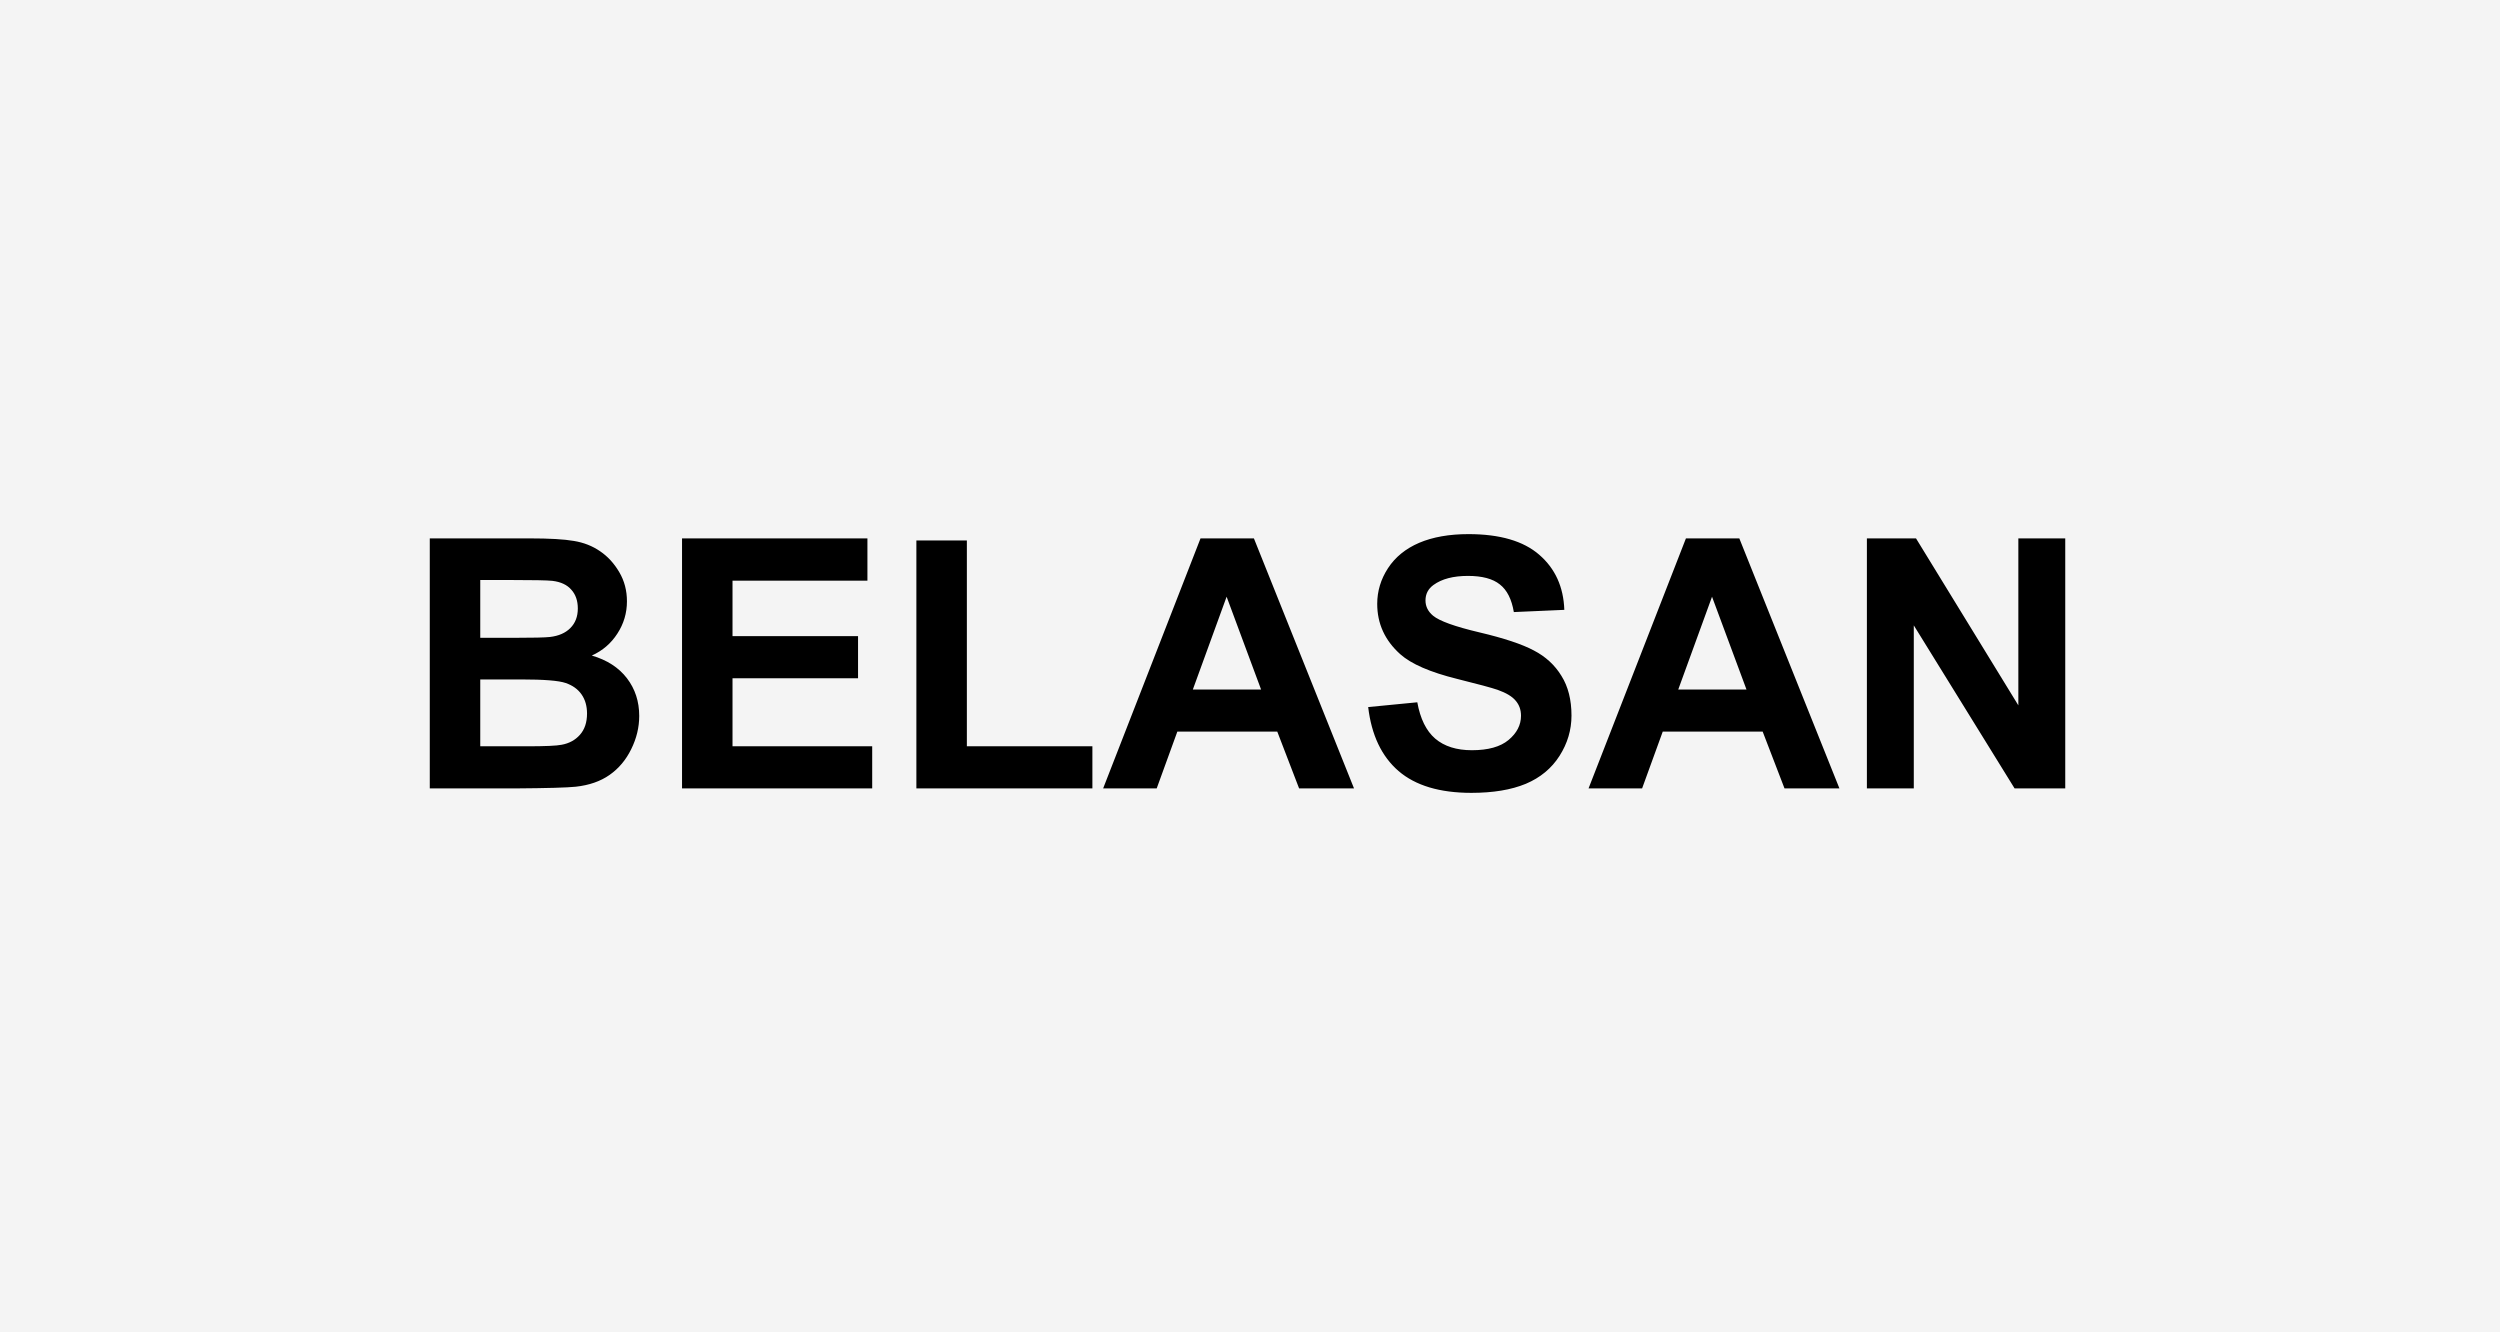
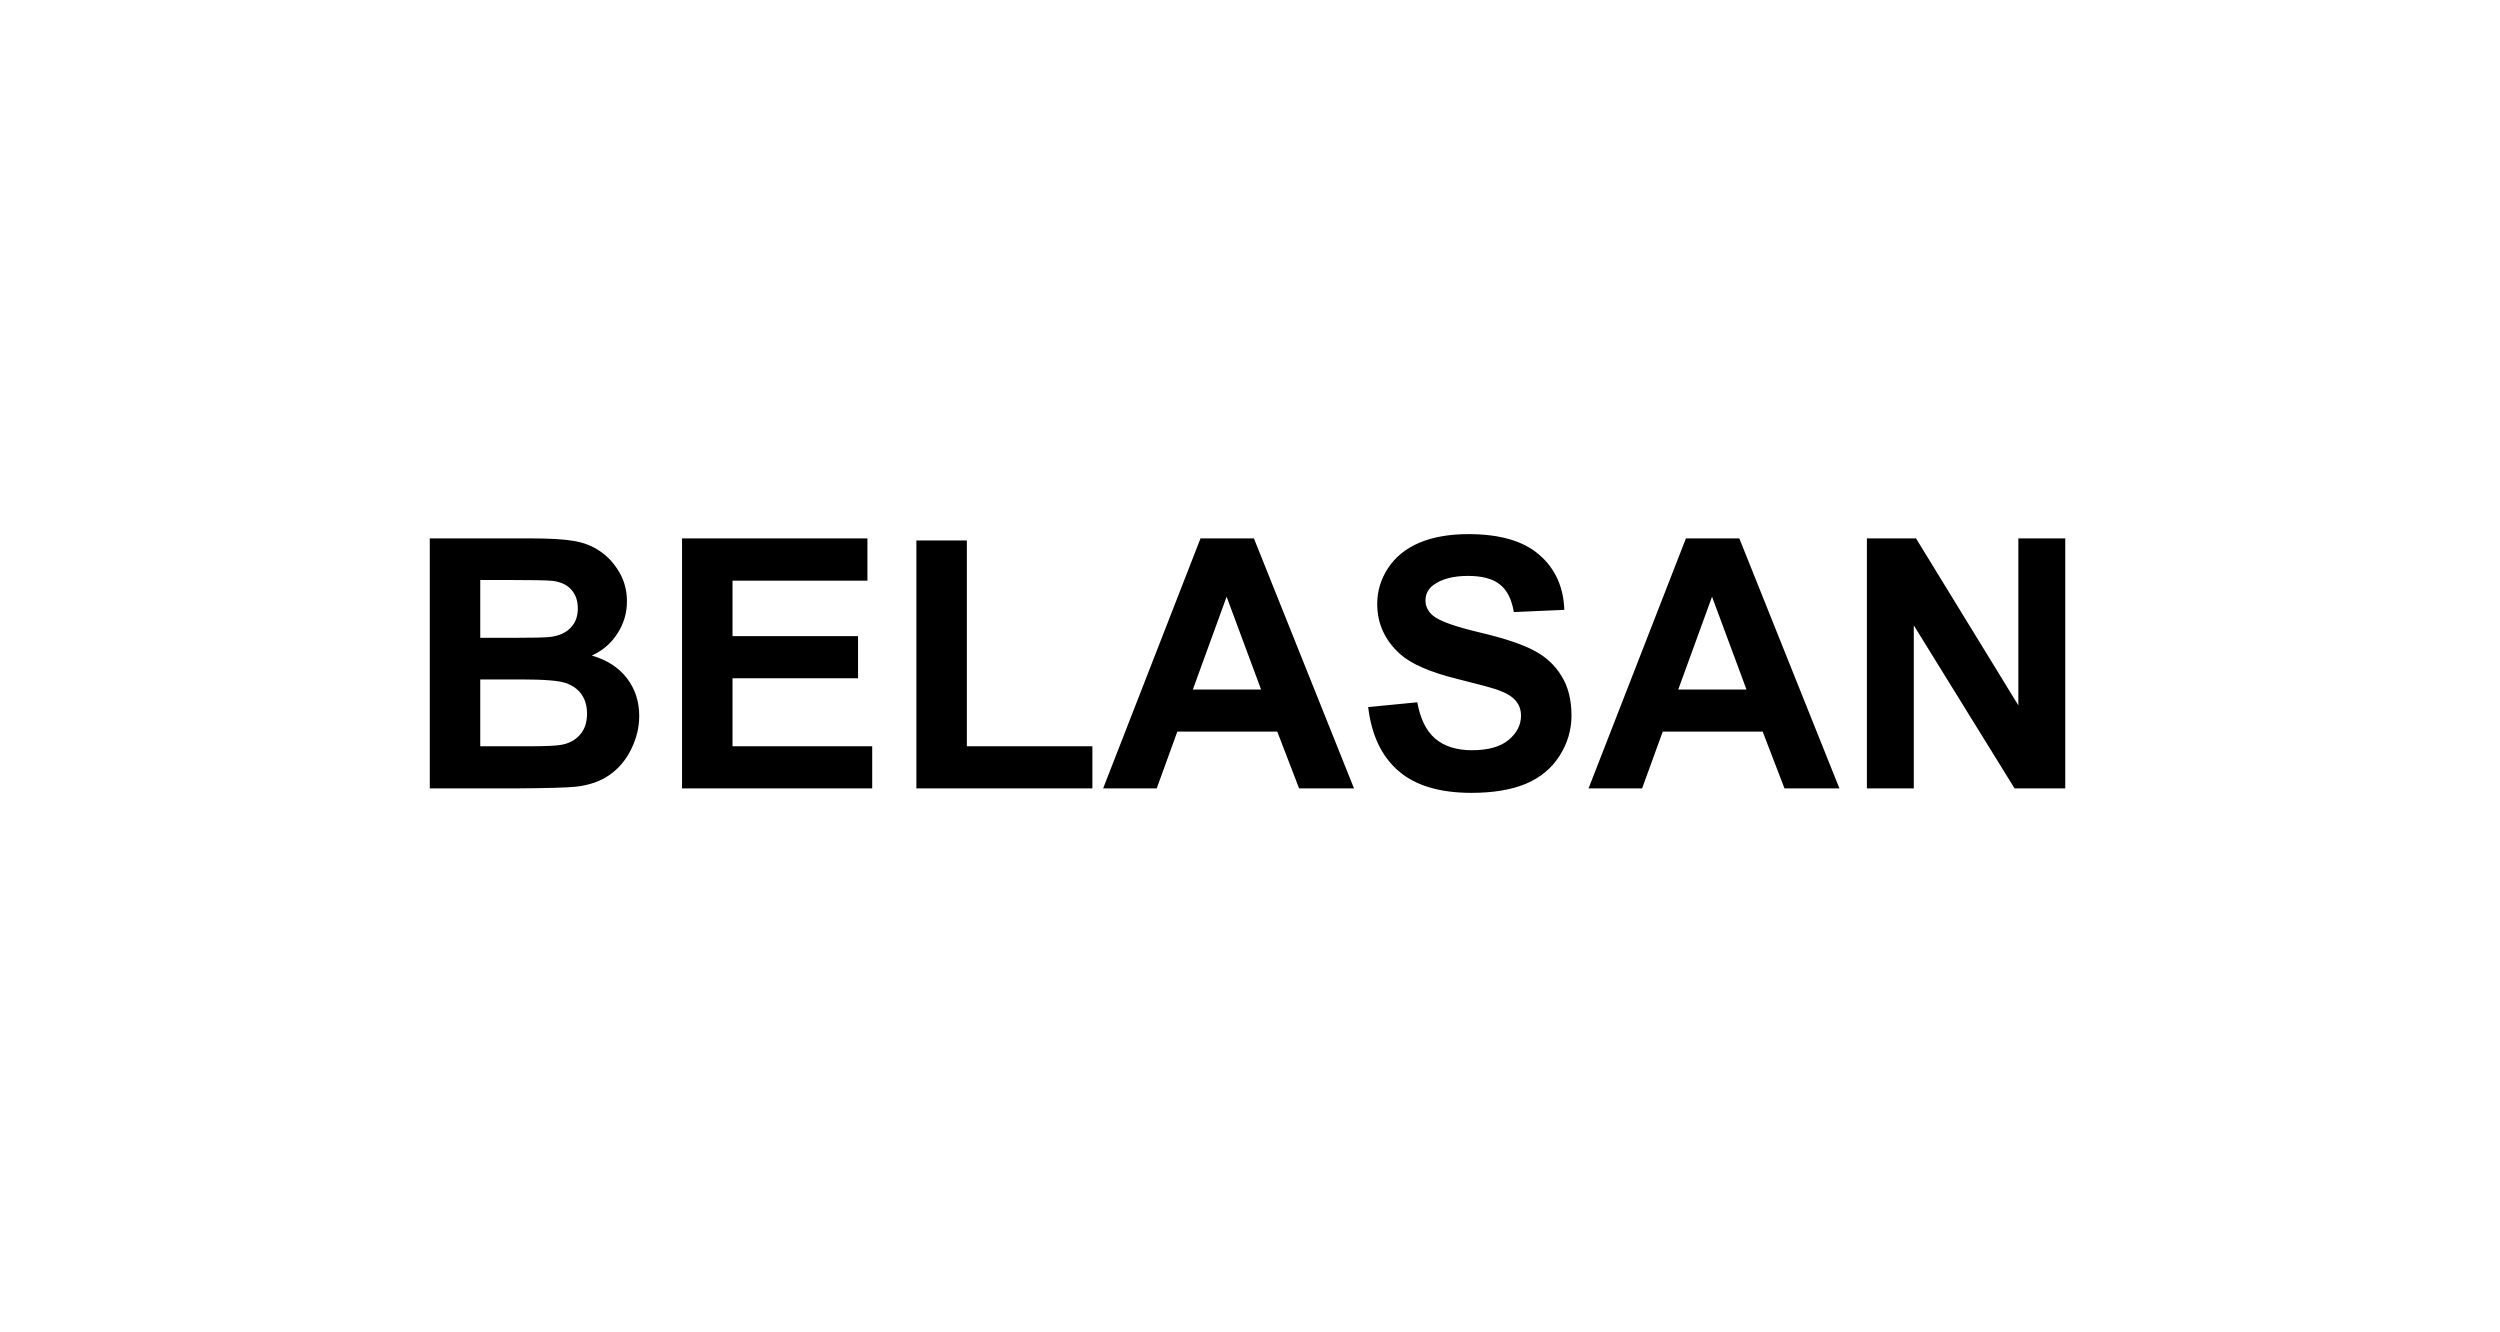
<svg xmlns="http://www.w3.org/2000/svg" width="501" height="267" viewBox="0 0 501 267" fill="none">
-   <rect width="501" height="267" fill="#F4F4F4" />
  <path d="M86.127 107.893H106.156C110.121 107.893 113.072 108.063 115.009 108.405C116.968 108.724 118.712 109.408 120.238 110.456C121.788 111.504 123.075 112.906 124.101 114.66C125.126 116.392 125.639 118.34 125.639 120.505C125.639 122.852 125.001 125.005 123.725 126.965C122.471 128.924 120.762 130.394 118.598 131.374C121.651 132.263 123.998 133.778 125.639 135.92C127.279 138.062 128.1 140.58 128.1 143.474C128.1 145.752 127.564 147.974 126.493 150.139C125.445 152.281 123.998 154.001 122.152 155.3C120.329 156.576 118.074 157.362 115.385 157.658C113.699 157.84 109.631 157.954 103.183 158H86.127V107.893ZM96.244 116.232V127.819H102.875C106.817 127.819 109.267 127.762 110.224 127.648C111.955 127.443 113.311 126.851 114.291 125.871C115.294 124.868 115.795 123.558 115.795 121.94C115.795 120.391 115.362 119.138 114.496 118.181C113.653 117.201 112.388 116.608 110.702 116.403C109.7 116.289 106.817 116.232 102.055 116.232H96.244ZM96.244 136.159V149.558H105.609C109.255 149.558 111.568 149.455 112.548 149.25C114.052 148.977 115.271 148.316 116.205 147.268C117.162 146.197 117.641 144.772 117.641 142.995C117.641 141.491 117.276 140.215 116.547 139.167C115.818 138.119 114.758 137.355 113.368 136.877C112.001 136.398 109.016 136.159 104.413 136.159H96.244ZM136.679 158V107.893H173.832V116.369H146.796V127.478H171.952V135.92H146.796V149.558H174.789V158H136.679ZM183.642 158V108.303H193.759V149.558H218.915V158H183.642ZM271.347 158H260.341L255.966 146.618H235.937L231.801 158H221.068L240.585 107.893H251.283L271.347 158ZM252.719 138.176L245.814 119.582L239.047 138.176H252.719ZM274.184 141.696L284.027 140.739C284.62 144.043 285.816 146.47 287.616 148.02C289.439 149.569 291.889 150.344 294.965 150.344C298.223 150.344 300.673 149.66 302.313 148.293C303.977 146.903 304.809 145.285 304.809 143.439C304.809 142.255 304.455 141.252 303.749 140.432C303.065 139.589 301.858 138.859 300.126 138.244C298.941 137.834 296.241 137.105 292.025 136.057C286.602 134.712 282.797 133.06 280.609 131.101C277.533 128.343 275.995 124.982 275.995 121.018C275.995 118.465 276.713 116.084 278.148 113.874C279.607 111.641 281.692 109.943 284.403 108.781C287.138 107.619 290.43 107.038 294.281 107.038C300.57 107.038 305.299 108.417 308.466 111.174C311.656 113.931 313.331 117.611 313.49 122.214L303.373 122.658C302.94 120.083 302.006 118.238 300.57 117.121C299.158 115.982 297.027 115.412 294.179 115.412C291.239 115.412 288.938 116.016 287.274 117.224C286.203 117.998 285.668 119.035 285.668 120.334C285.668 121.519 286.169 122.533 287.172 123.376C288.448 124.447 291.547 125.563 296.469 126.726C301.391 127.888 305.025 129.095 307.372 130.349C309.742 131.579 311.588 133.277 312.909 135.441C314.254 137.583 314.926 140.238 314.926 143.405C314.926 146.276 314.128 148.965 312.533 151.472C310.938 153.978 308.682 155.847 305.766 157.077C302.849 158.285 299.215 158.889 294.862 158.889C288.528 158.889 283.663 157.43 280.268 154.514C276.872 151.574 274.844 147.302 274.184 141.696ZM368.622 158H357.616L353.241 146.618H333.212L329.076 158H318.344L337.86 107.893H348.559L368.622 158ZM349.994 138.176L343.09 119.582L336.322 138.176H349.994ZM374.125 158V107.893H383.969L404.477 141.354V107.893H413.876V158H403.725L383.524 125.324V158H374.125Z" fill="black" />
</svg>